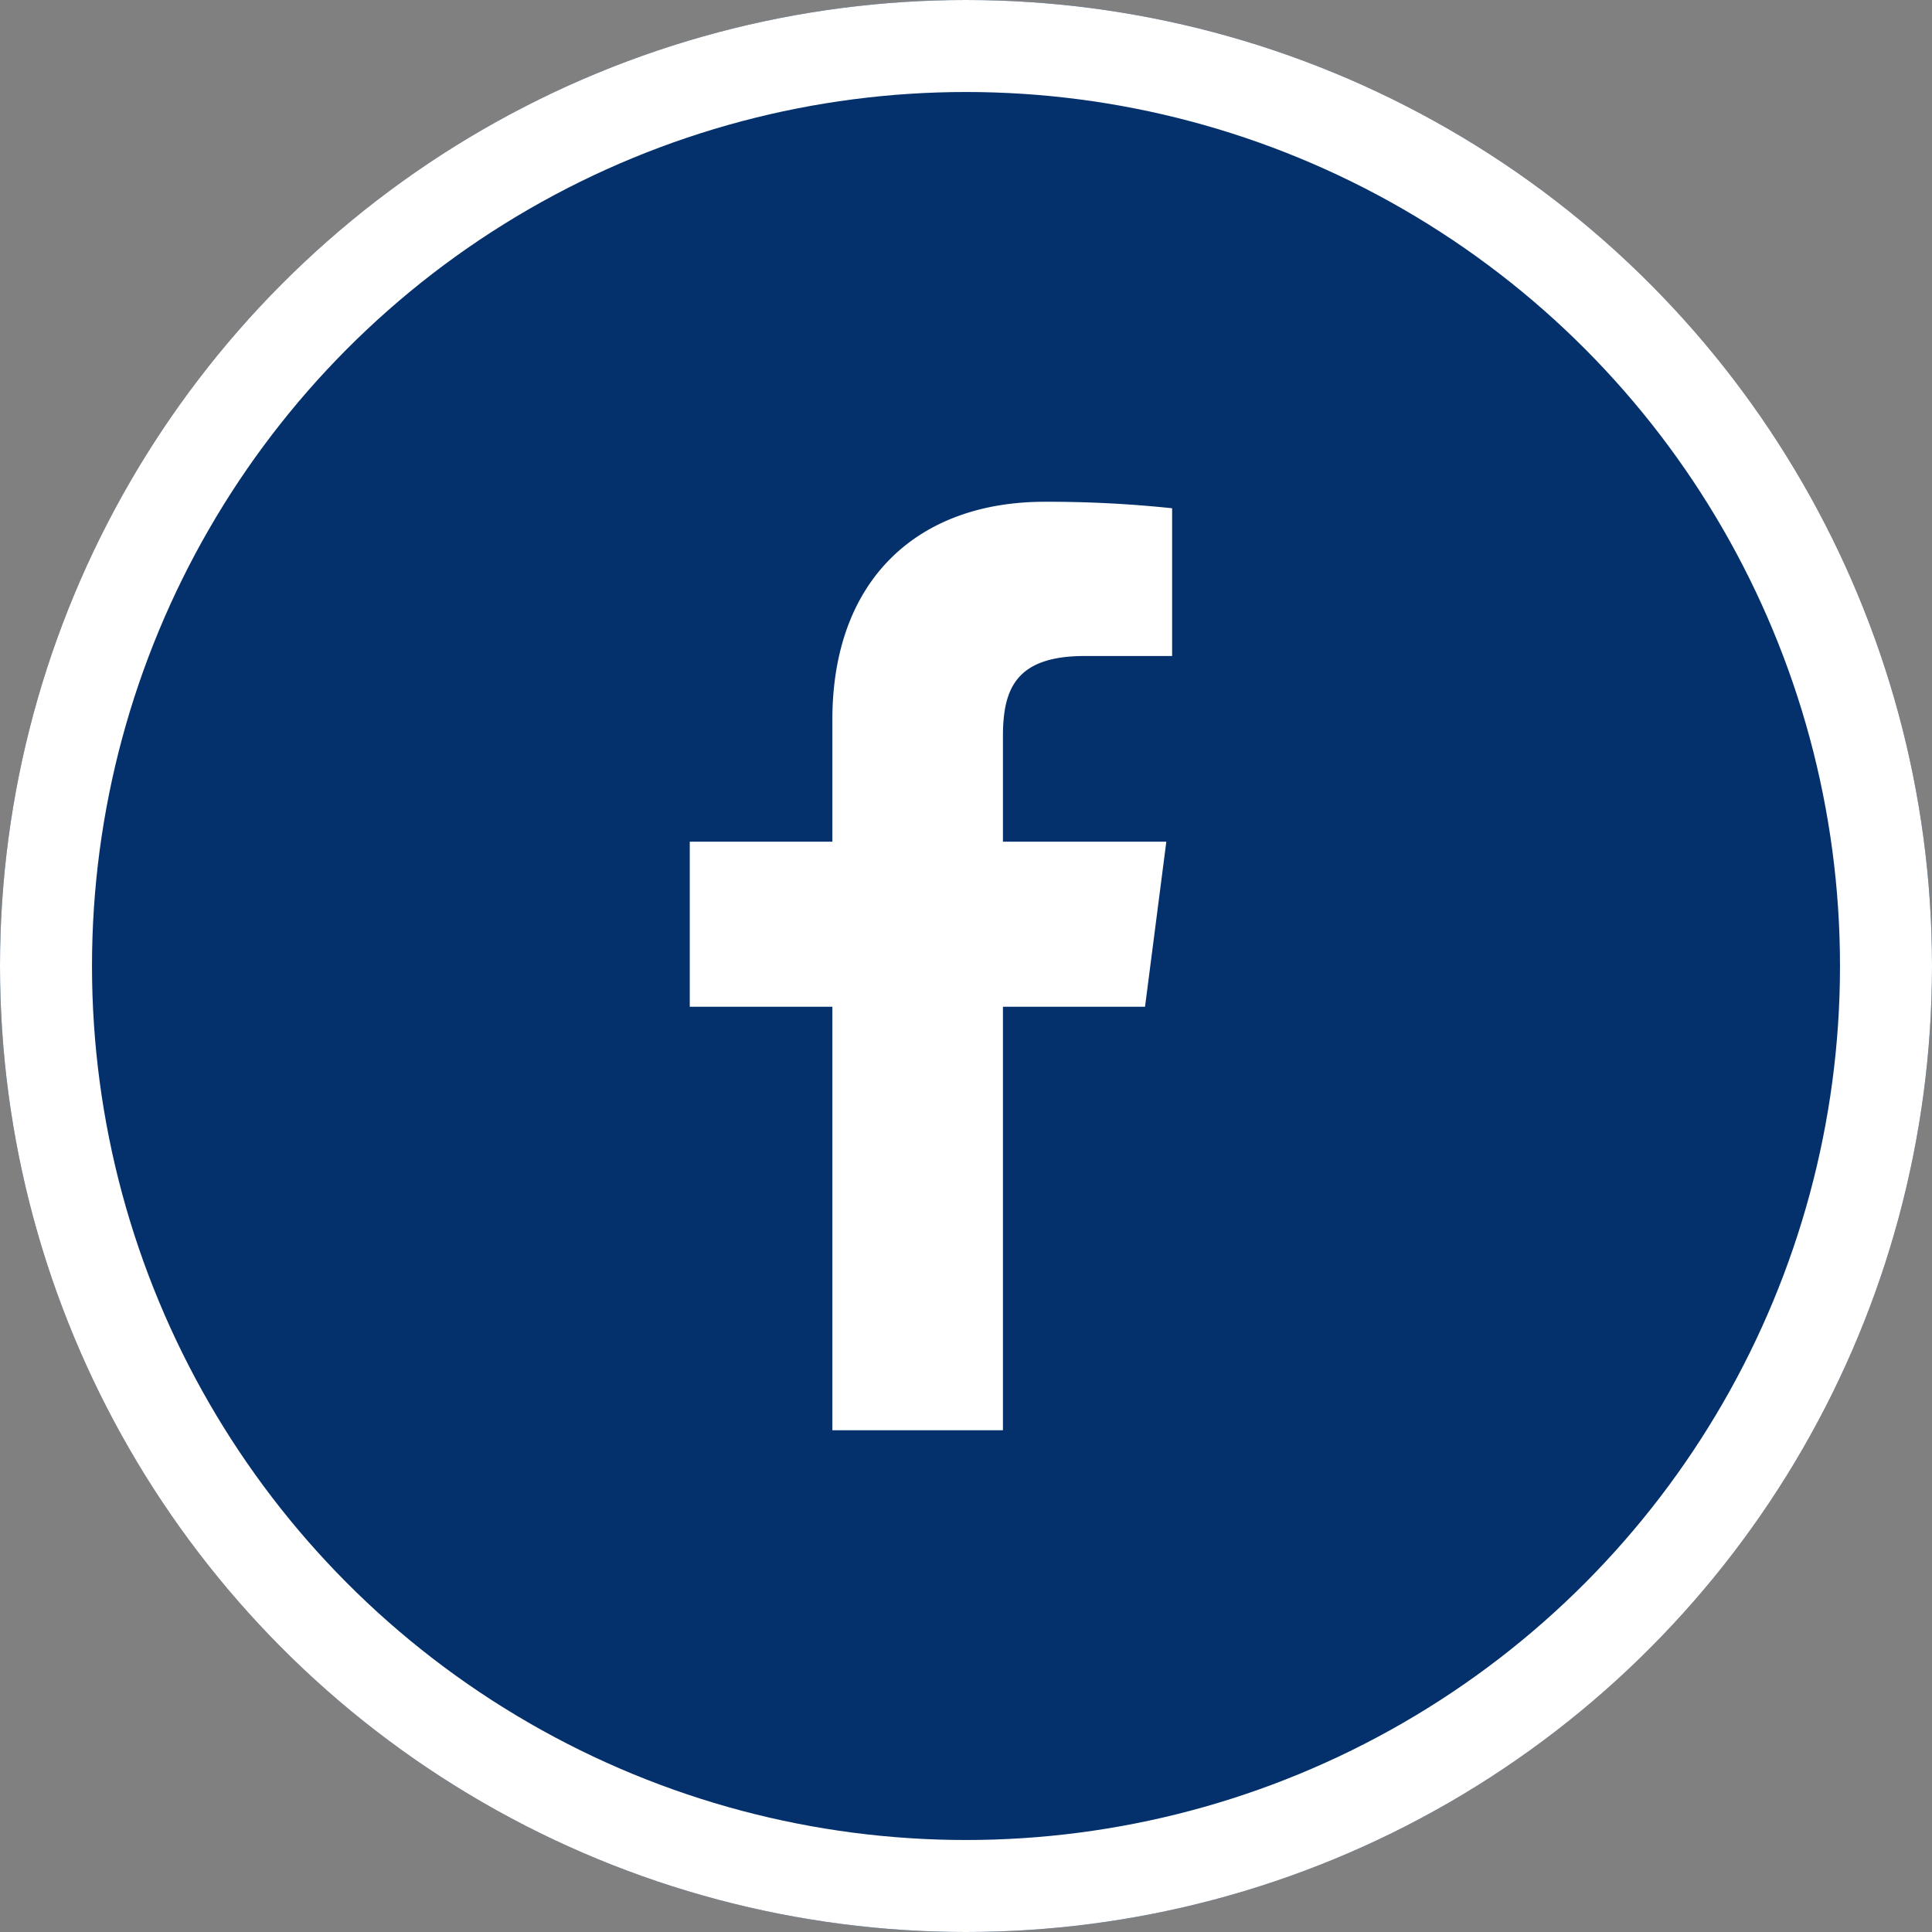
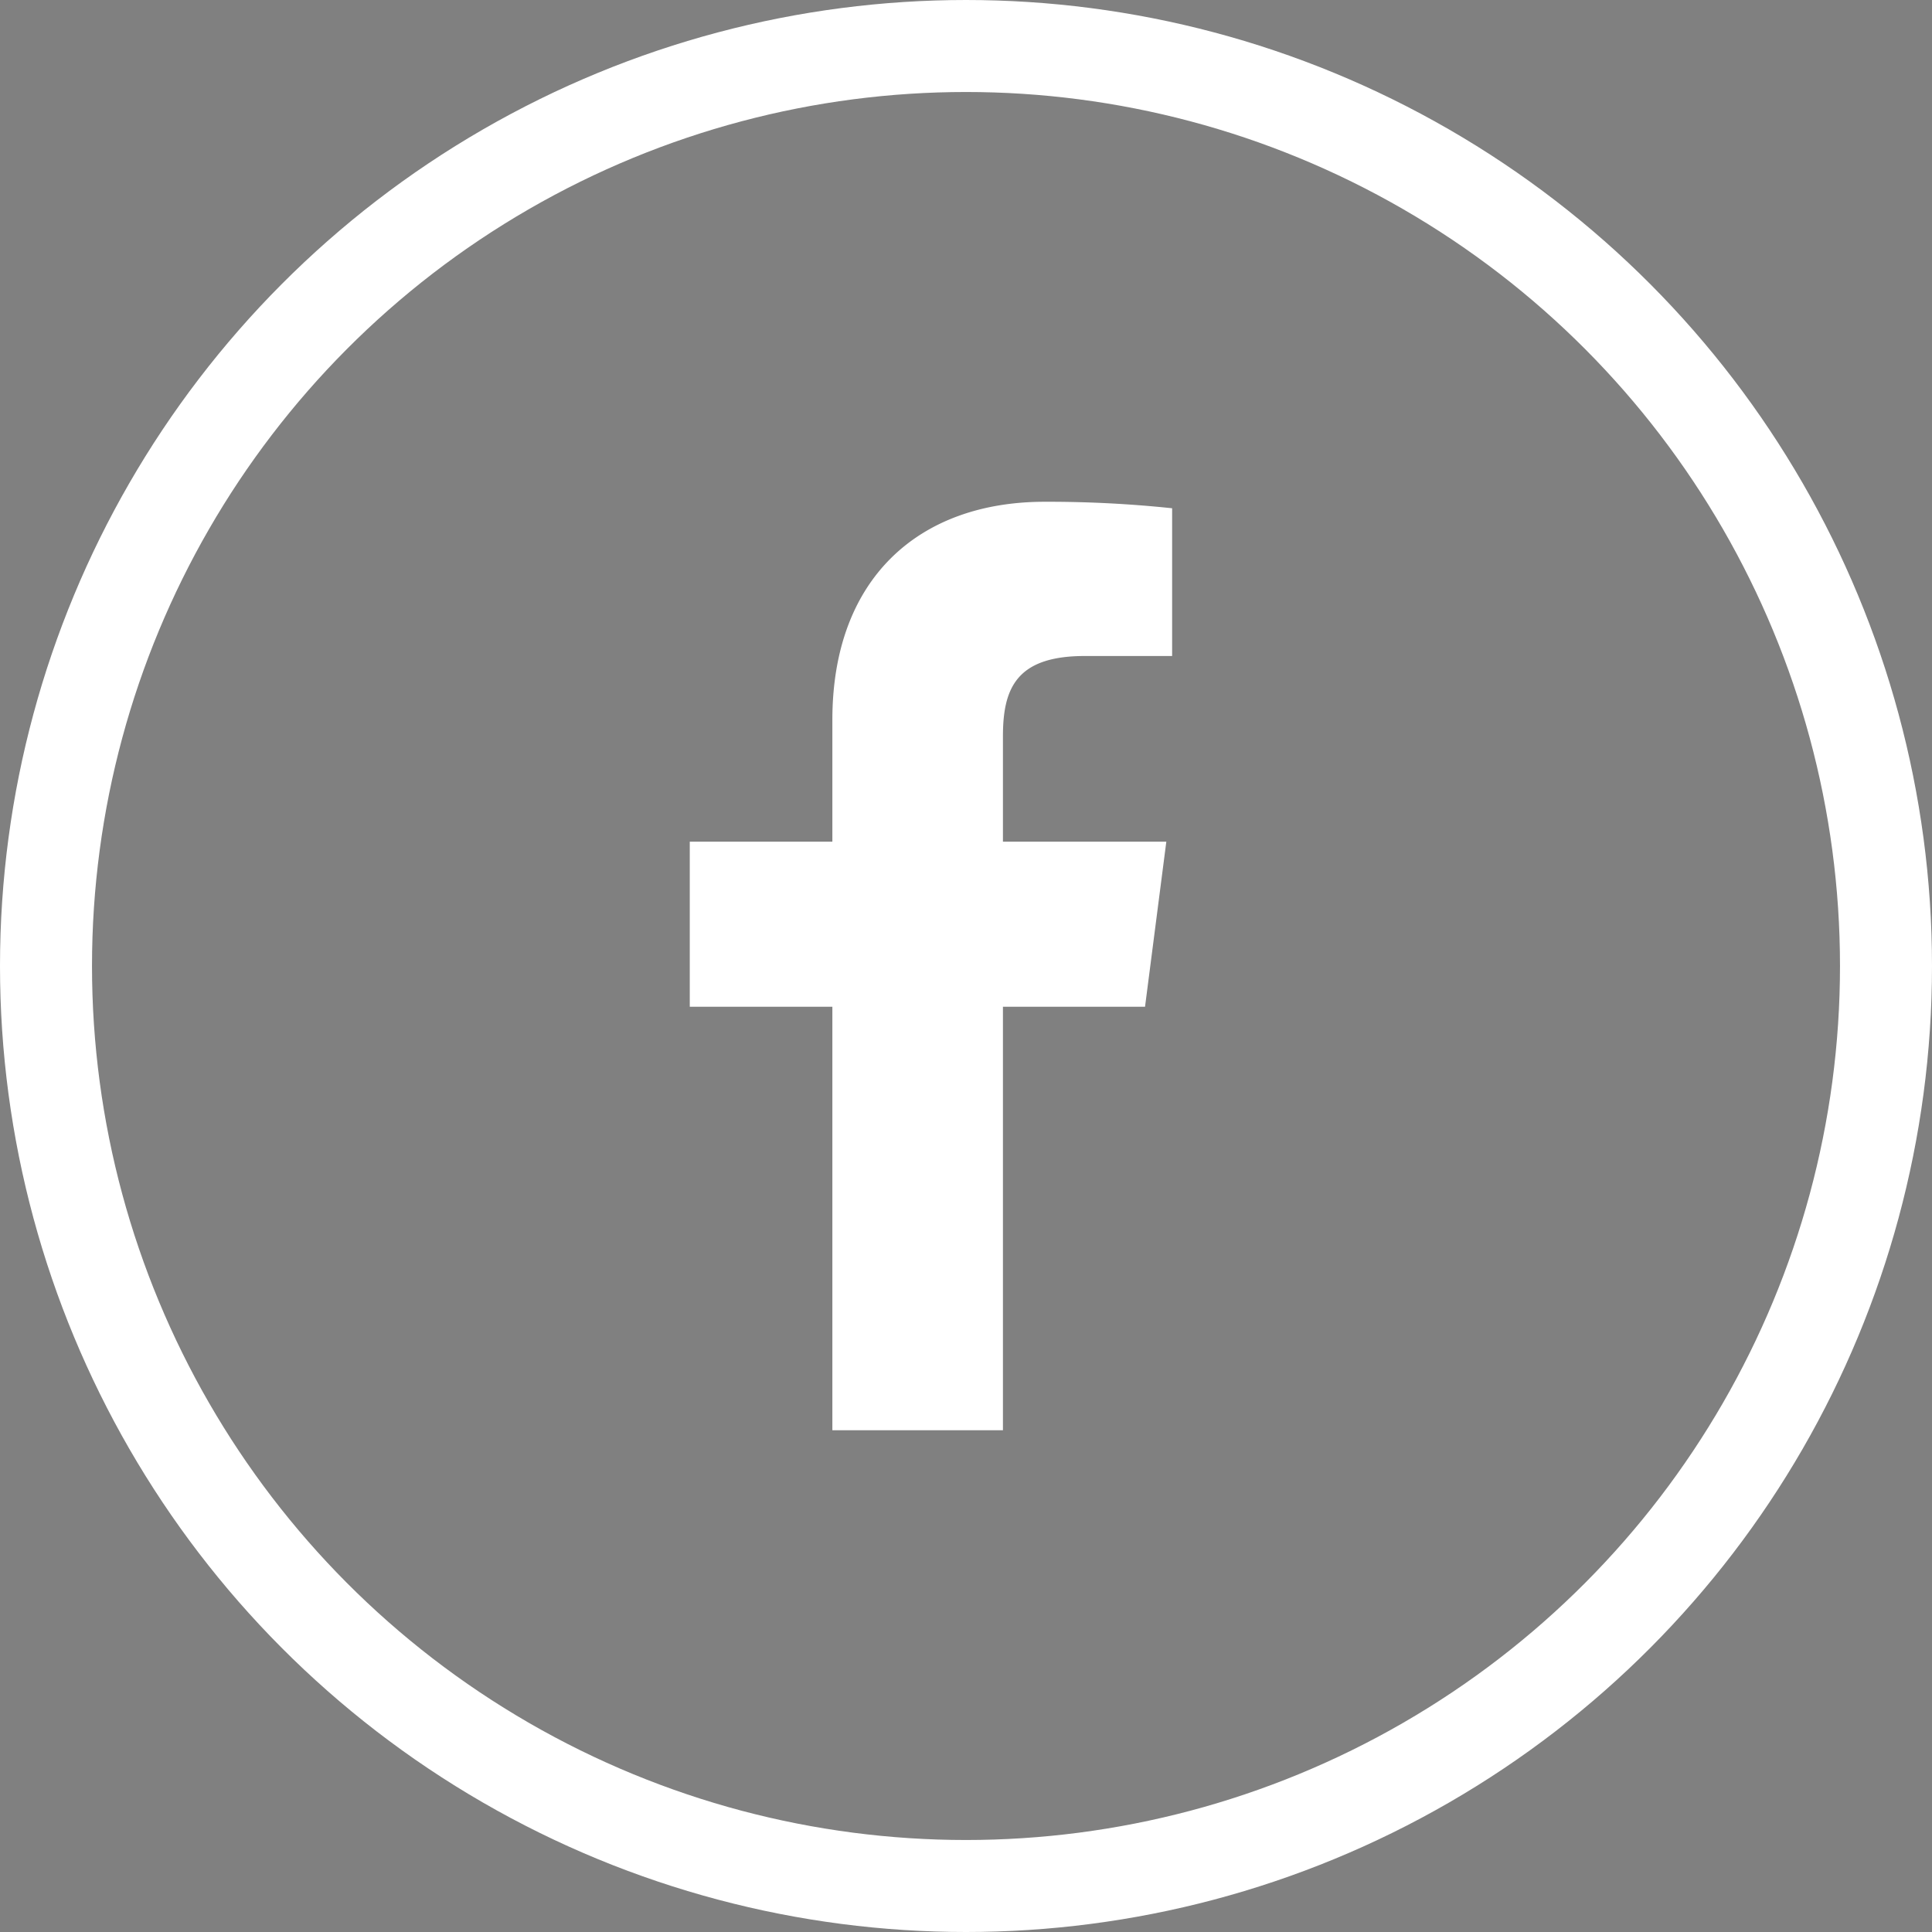
<svg xmlns="http://www.w3.org/2000/svg" width="42" height="42" viewBox="0 0 42 42">
  <rect x="0" y="0" width="42" height="42" fill="#808080" stroke="none" />
  <g id="Group_6647" data-name="Group 6647" transform="translate(-1294 -3083)">
    <g id="Ellipse_140" data-name="Ellipse 140" transform="translate(1294 3083)" fill="#04316b" stroke="#fff" stroke-width="2">
-       <circle cx="21" cy="21" r="21" stroke="none" />
      <circle cx="21" cy="21" r="20" fill="none" />
    </g>
    <g id="facebook-app-symbol_17_" data-name="facebook-app-symbol (17)" transform="translate(1271.71 3093.908)">
      <path id="f_1_" d="M44.093,20.184V10.978h3.089l.463-3.589H44.093V5.1c0-1.039.287-1.747,1.778-1.747h1.9V.141A25.746,25.746,0,0,0,45,0c-2.74,0-4.615,1.672-4.615,4.742V7.389h-3.1v3.589h3.1v9.206Z" fill="#fff" />
    </g>
  </g>
</svg>